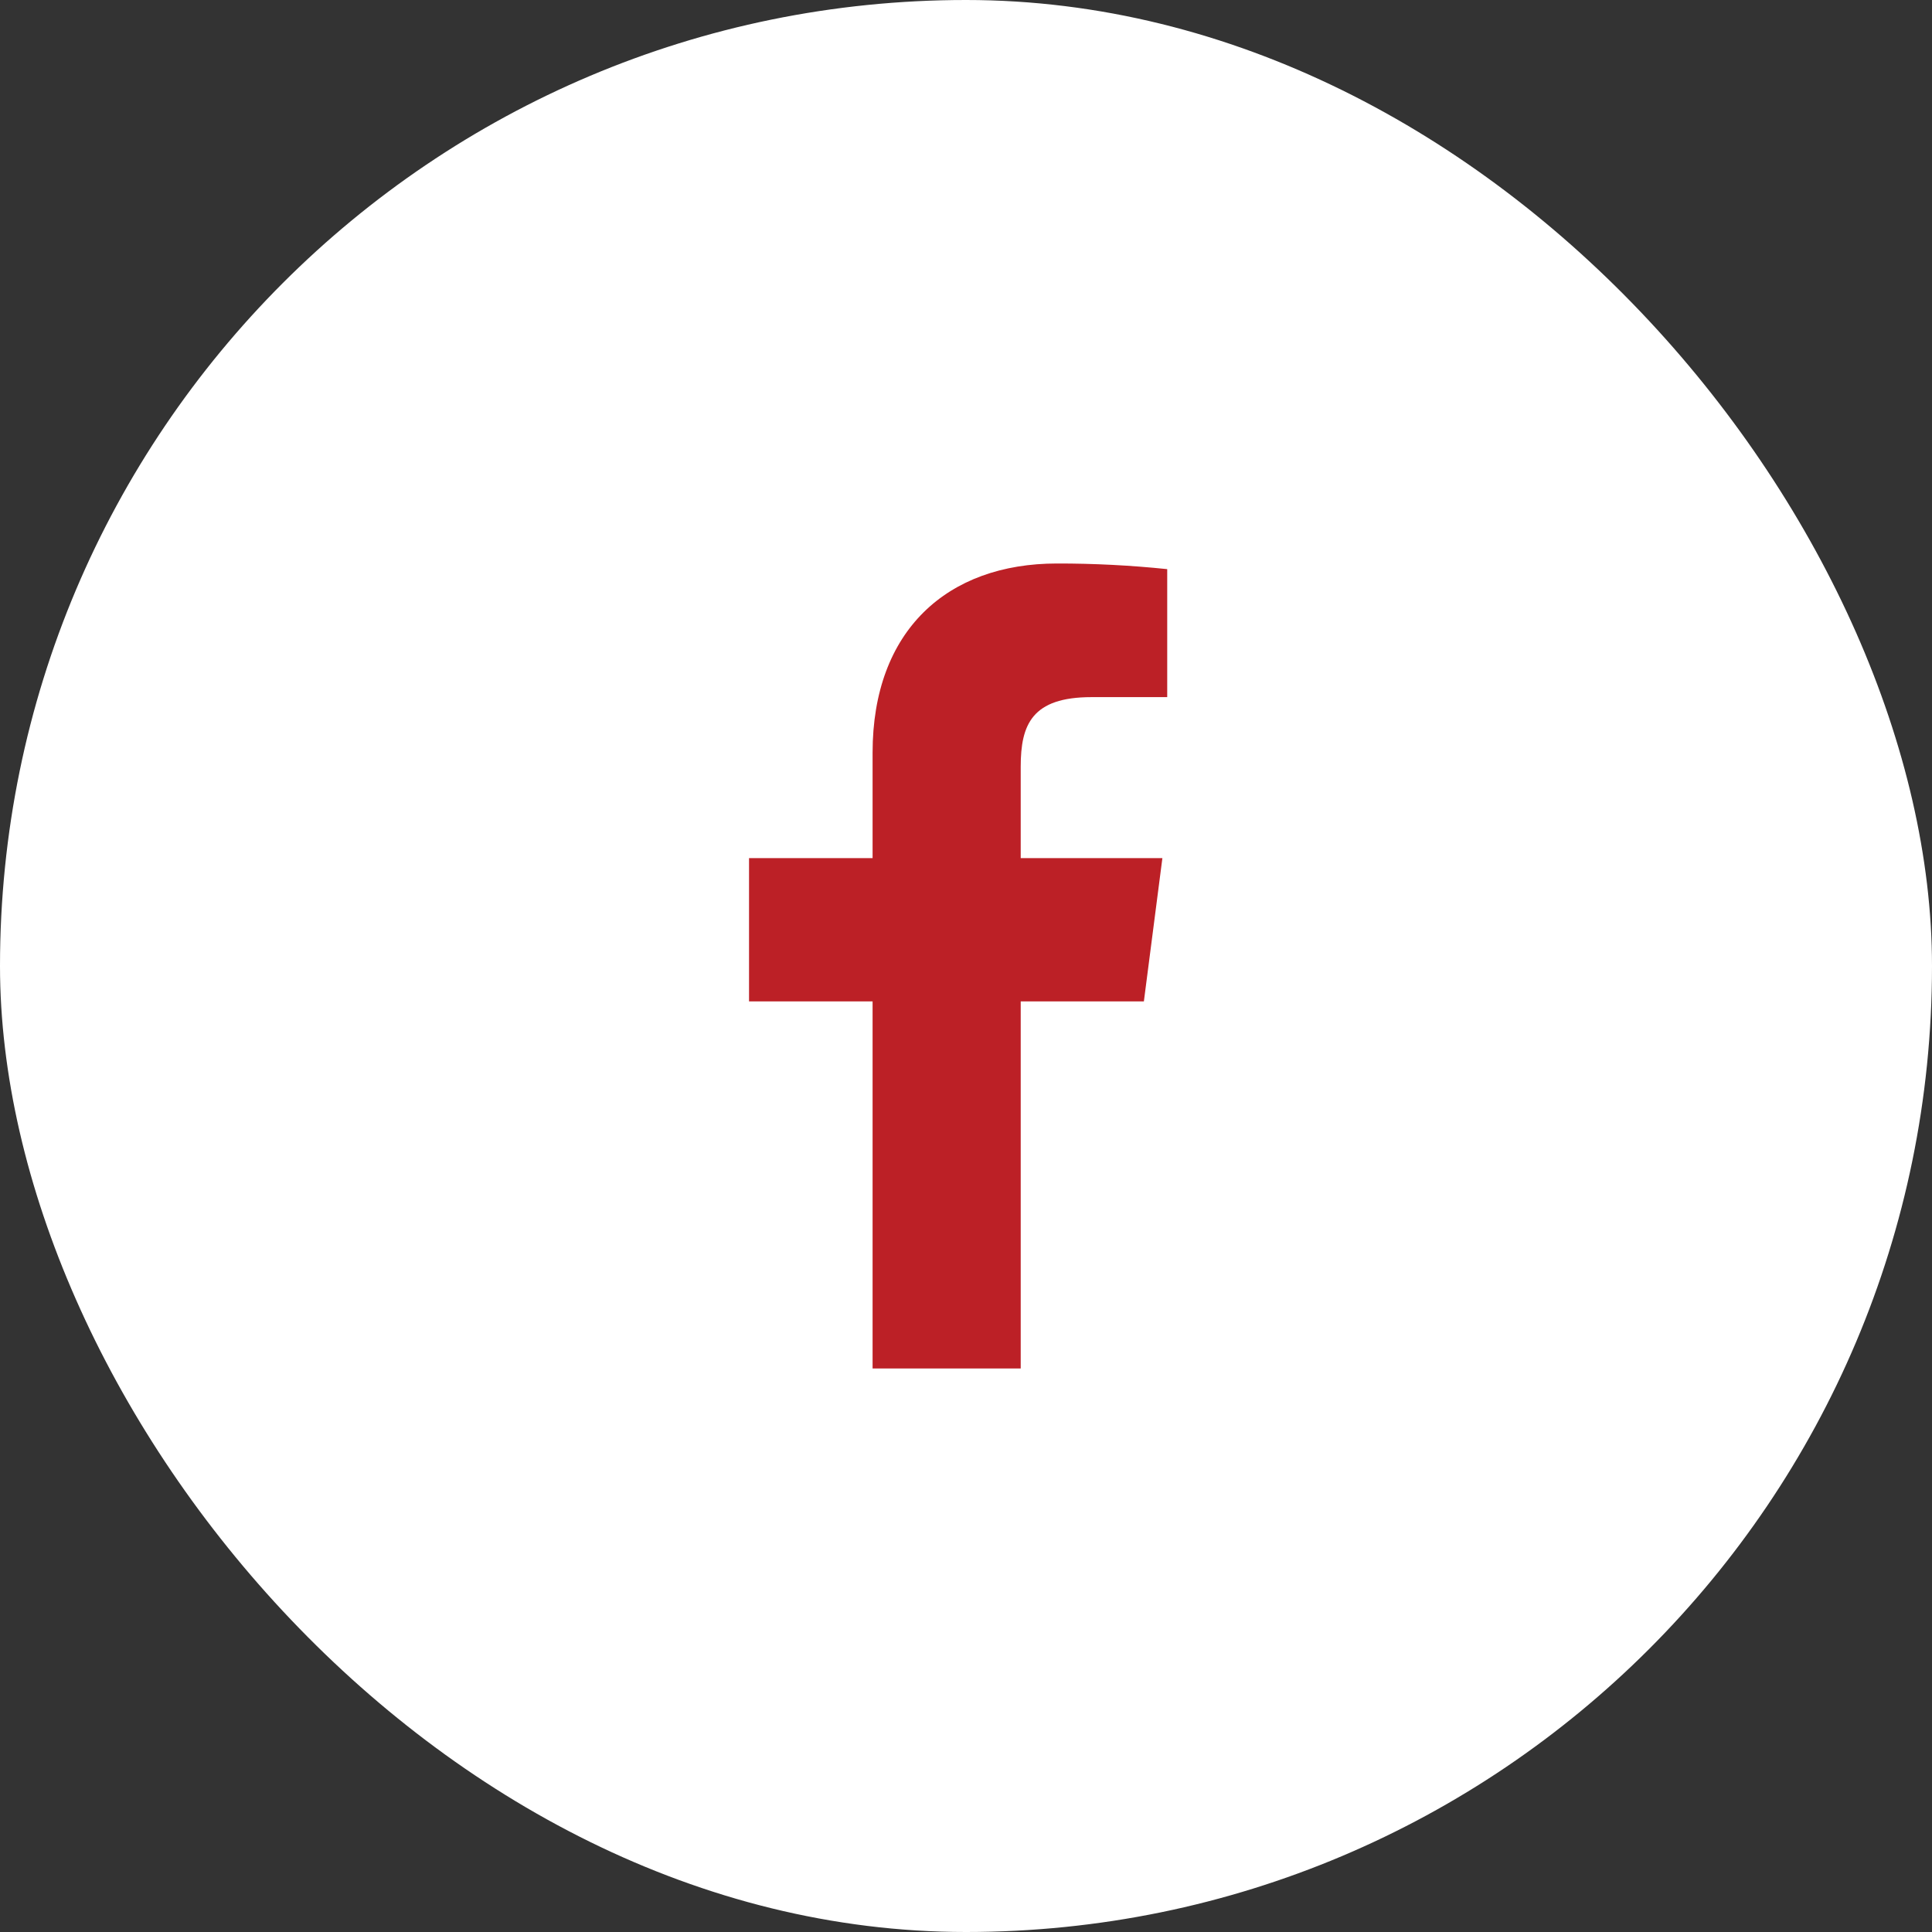
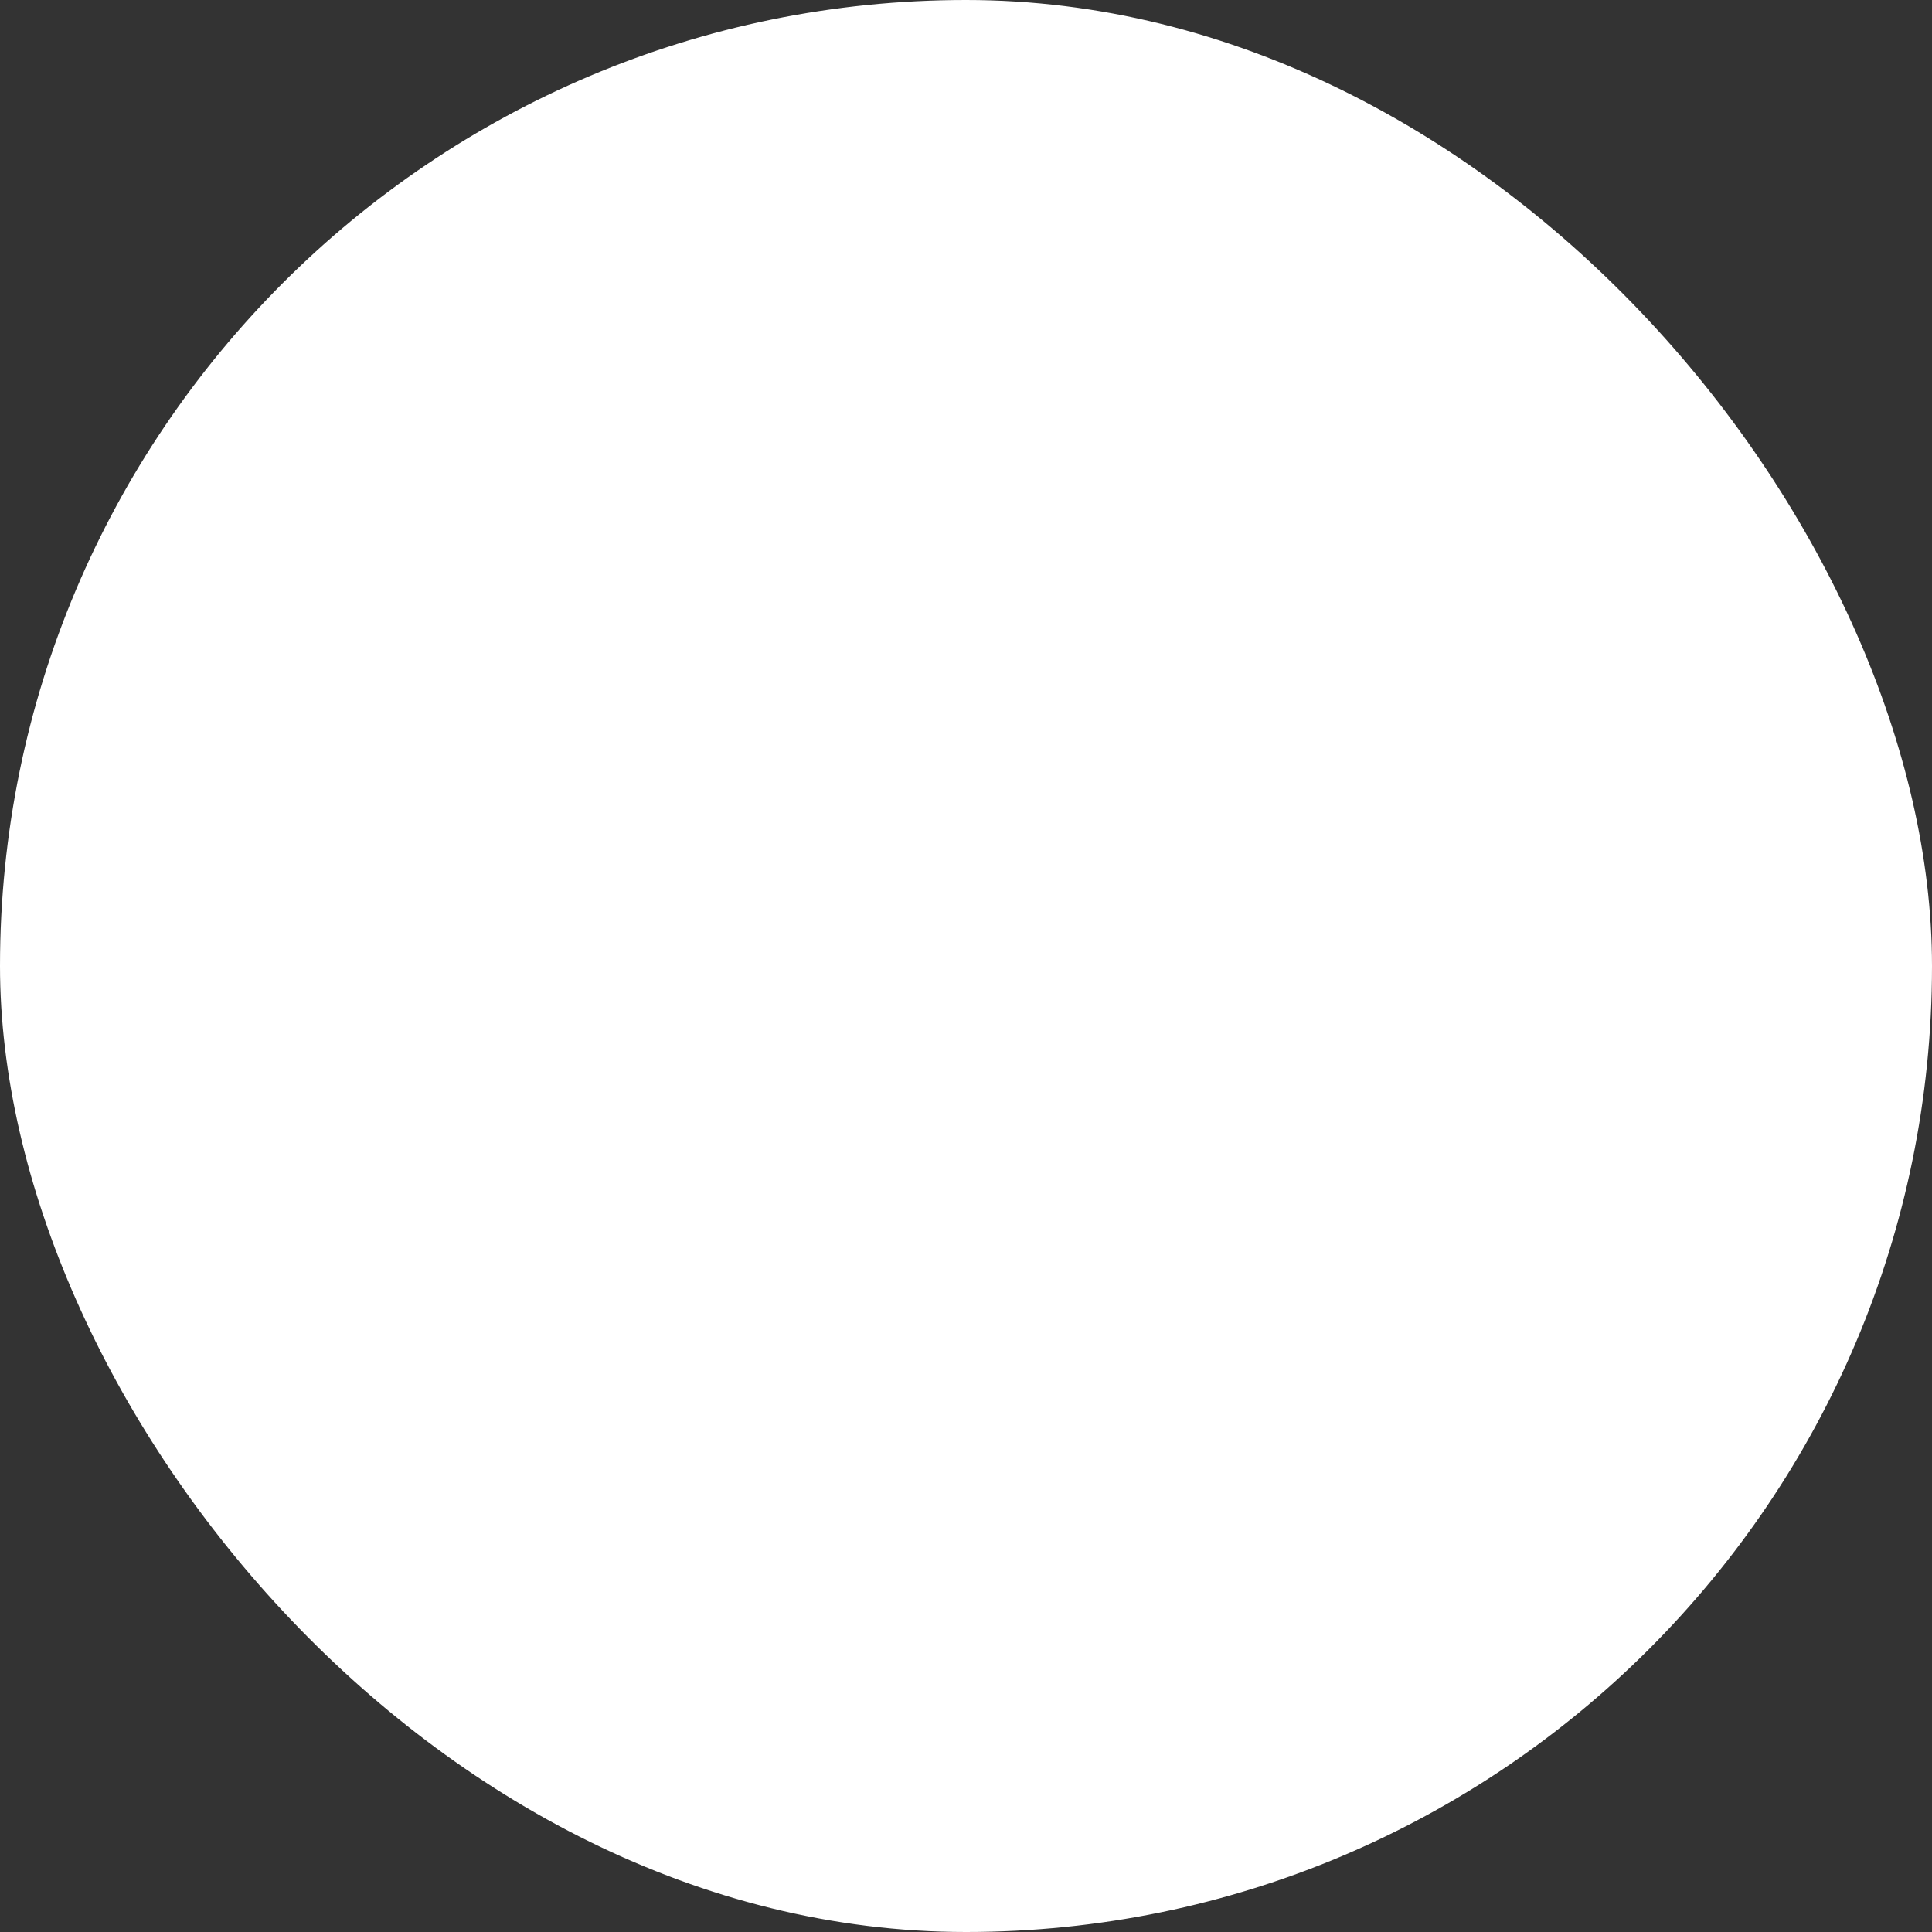
<svg xmlns="http://www.w3.org/2000/svg" width="60" height="60" viewBox="0 0 60 60" fill="none">
  <rect x="0" y="0" width="60" height="60" fill="#333333" stroke="none" />
  <rect width="60" height="60" rx="30" fill="white" />
-   <path d="M33.899 21.65H36.249V17.675C35.111 17.557 33.968 17.498 32.824 17.5C29.424 17.5 27.099 19.575 27.099 23.375V26.65H23.262V31.1H27.099V42.5H31.699V31.1H35.524L36.099 26.65H31.699V23.812C31.699 22.5 32.049 21.65 33.899 21.65Z" fill="#BC2026" />
</svg>